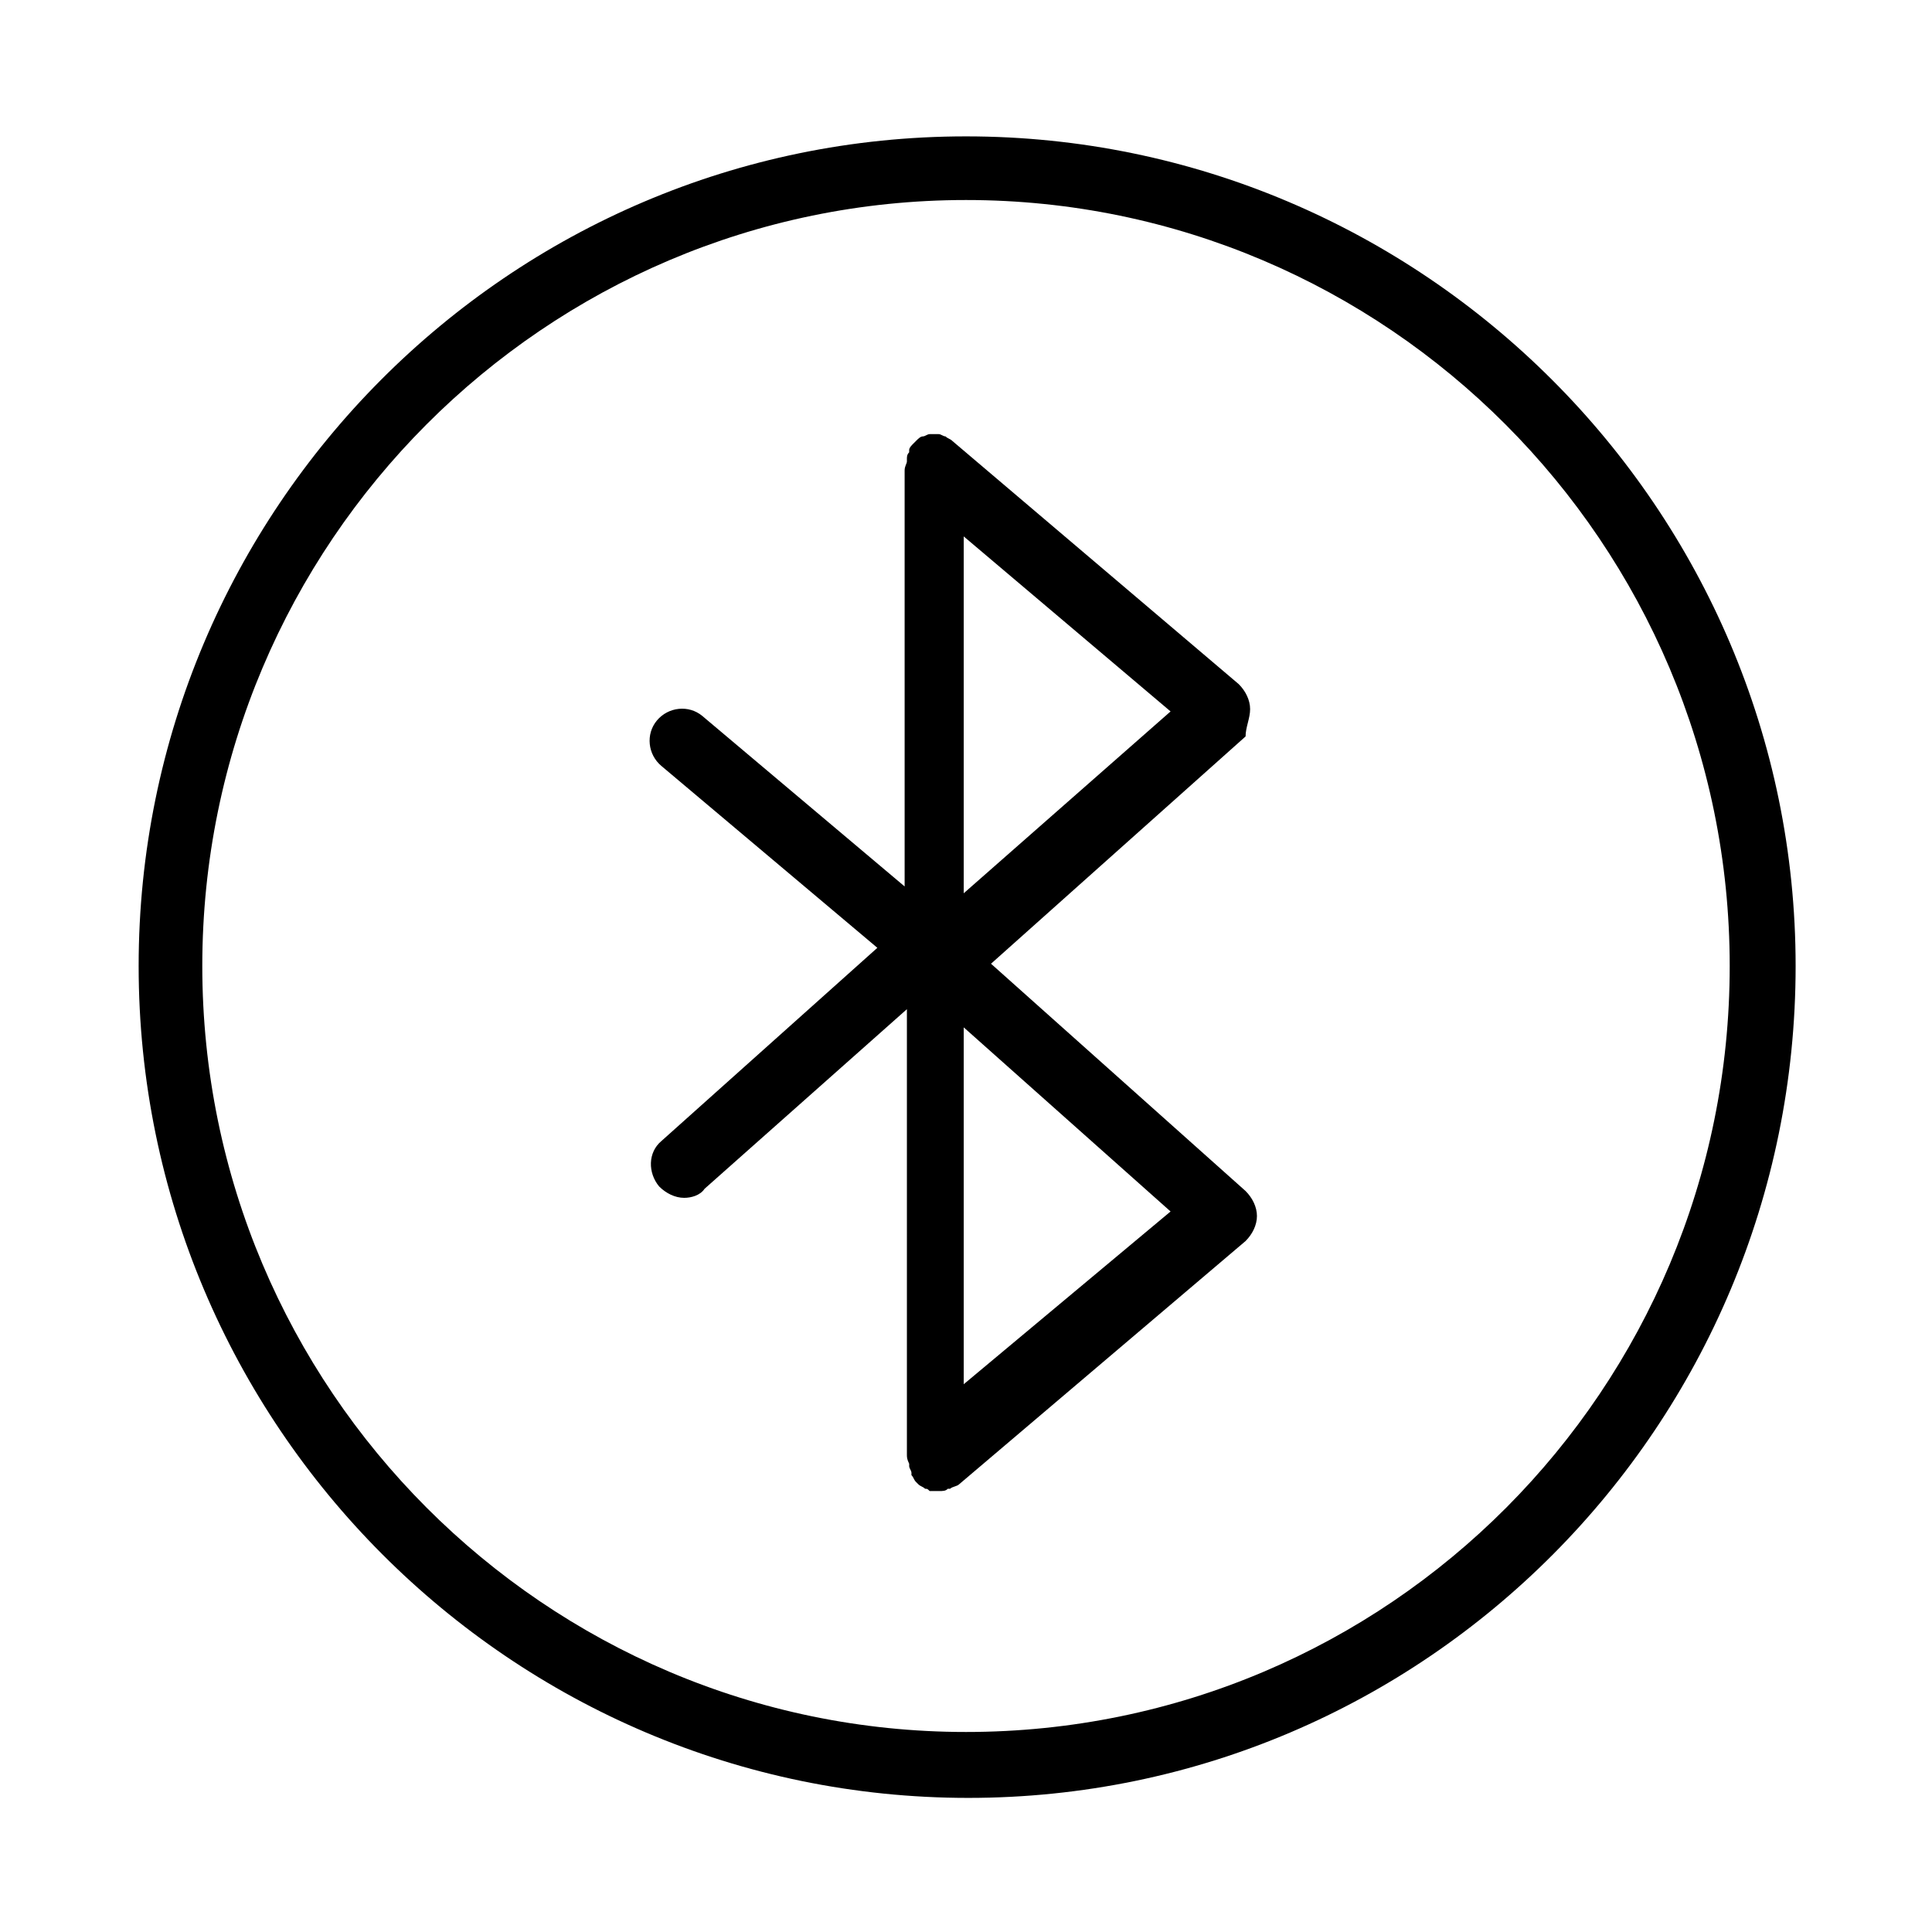
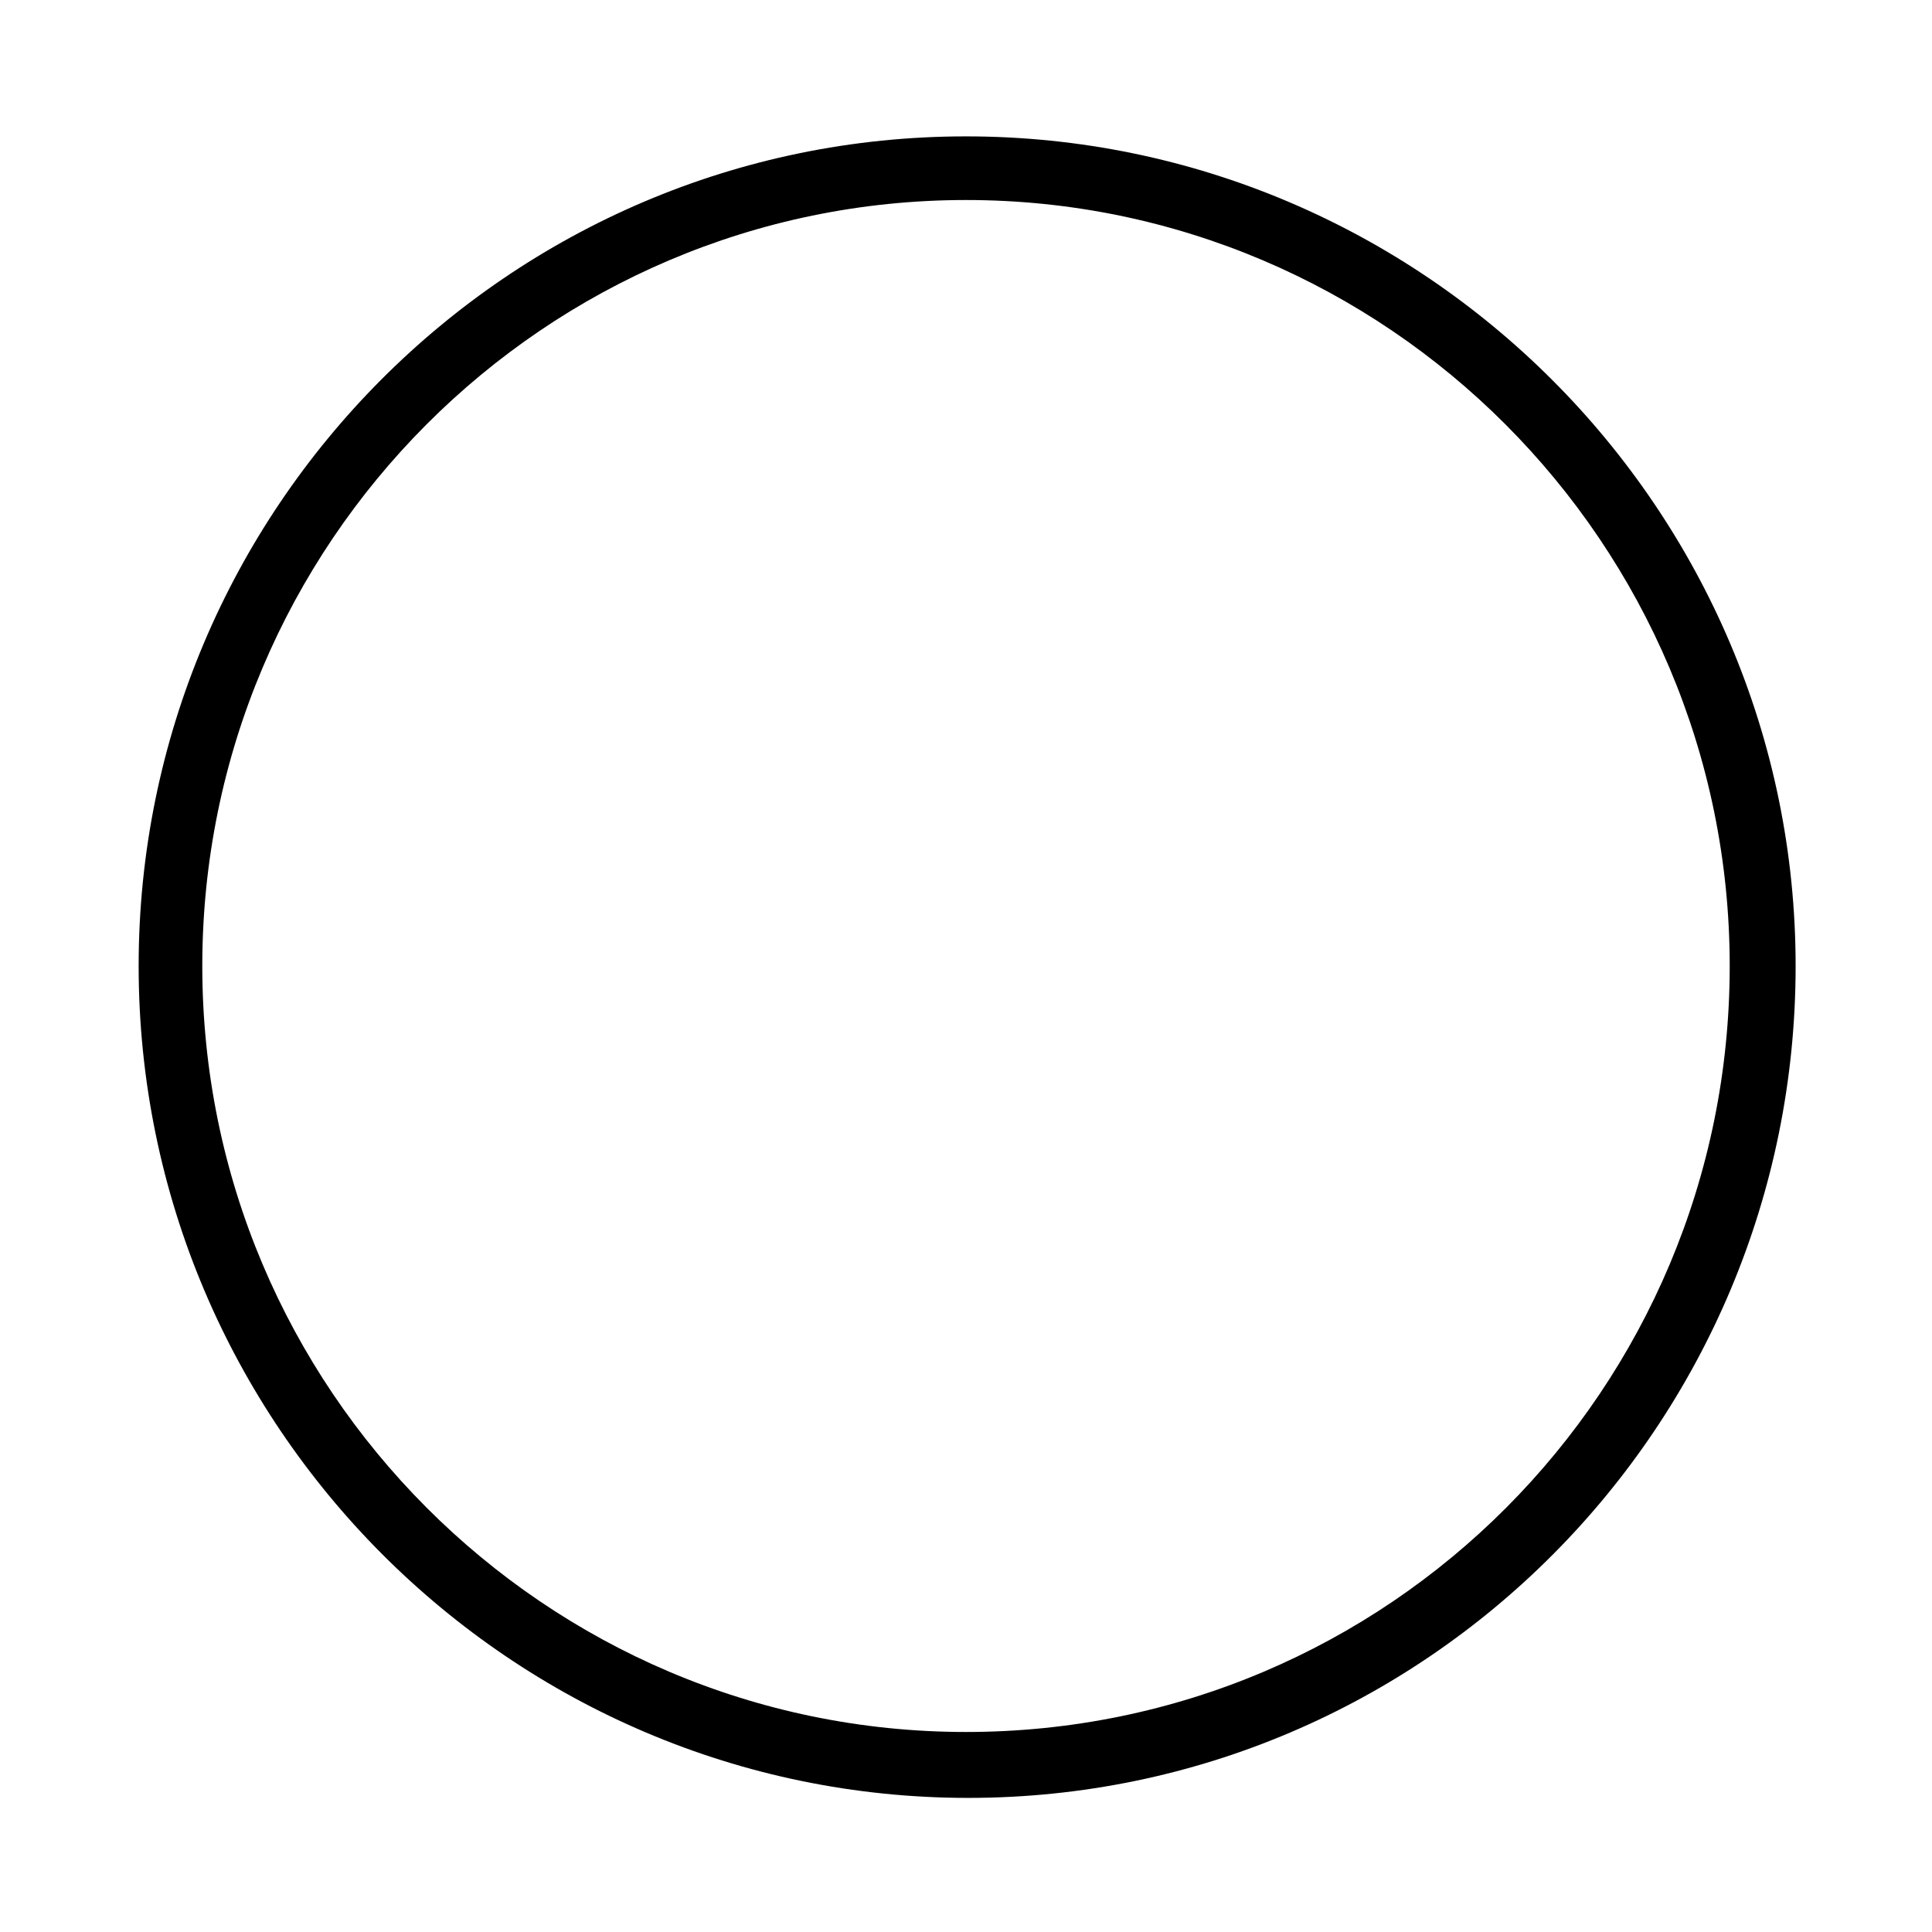
<svg xmlns="http://www.w3.org/2000/svg" id="Ebene_1" x="0px" y="0px" viewBox="0 0 85 85" style="enable-background:new 0 0 85 85;" xml:space="preserve">
  <style type="text/css">	.st0{fill:none;stroke:#000000;stroke-width:2.835;stroke-linecap:round;stroke-linejoin:round;stroke-miterlimit:10;}</style>
  <g>
    <path d="M42.5,6C22.4,6,6.1,22.4,6.1,42.5c0,20.2,16.4,36.6,36.5,36.6S79,62.7,79,42.5C79,22.4,62.6,6,42.5,6z M42.5,76.2  C24,76.2,8.9,61.1,8.9,42.5C8.9,23.9,24,8.8,42.5,8.8s33.6,15.1,33.6,33.7C76.1,61.1,61.1,76.2,42.5,76.2z" />
-     <path d="M55,31.2c0-0.4-0.2-0.8-0.5-1.1L41.9,19.4c0,0,0,0,0,0c-0.1-0.1-0.2-0.1-0.3-0.2c0,0,0,0,0,0c-0.1,0-0.2-0.1-0.3-0.1  c0,0-0.1,0-0.1,0c0,0-0.1,0-0.1,0c0,0-0.1,0-0.1,0c0,0-0.1,0-0.1,0c-0.1,0-0.2,0.1-0.3,0.1c0,0,0,0,0,0c0,0,0,0,0,0  c-0.1,0-0.2,0.1-0.3,0.2c0,0,0,0-0.1,0.1c-0.1,0.1-0.2,0.2-0.2,0.3c0,0,0,0,0,0.1c-0.1,0.1-0.1,0.2-0.1,0.3c0,0,0,0.1,0,0.1  c0,0.1-0.1,0.2-0.1,0.4c0,0,0,0,0,0v0V39l-8.9-7.5c-0.6-0.5-1.5-0.4-2,0.2c-0.5,0.6-0.4,1.5,0.2,2l9.5,8l-9.5,8.5  c-0.6,0.5-0.6,1.4-0.1,2c0.3,0.3,0.7,0.5,1.1,0.5c0.3,0,0.7-0.1,0.9-0.4l8.9-7.9V64v0c0,0,0,0,0,0c0,0.1,0,0.2,0.1,0.4  c0,0,0,0.1,0,0.1c0,0.1,0.1,0.2,0.1,0.3c0,0,0,0,0,0.1c0.1,0.1,0.1,0.2,0.2,0.3c0,0,0,0,0.1,0.1c0.1,0.1,0.2,0.1,0.3,0.2  c0,0,0,0,0,0c0,0,0,0,0,0c0.1,0,0.1,0,0.2,0.1c0,0,0.1,0,0.1,0c0.1,0,0.1,0,0.2,0c0,0,0.1,0,0.1,0c0,0,0,0,0,0c0.2,0,0.3,0,0.4-0.1  c0,0,0,0,0.1,0c0.1-0.1,0.3-0.1,0.4-0.2c0,0,0,0,0,0l12.6-10.7c0.3-0.3,0.5-0.7,0.5-1.1c0-0.4-0.2-0.8-0.5-1.1l-11.2-10l11.2-10  C54.8,32,55,31.6,55,31.2z M42.4,60.9V45.2l9.1,8.1L42.4,60.9z M42.4,39.3V23.6l9.1,7.7L42.4,39.3z" />
  </g>
</svg>